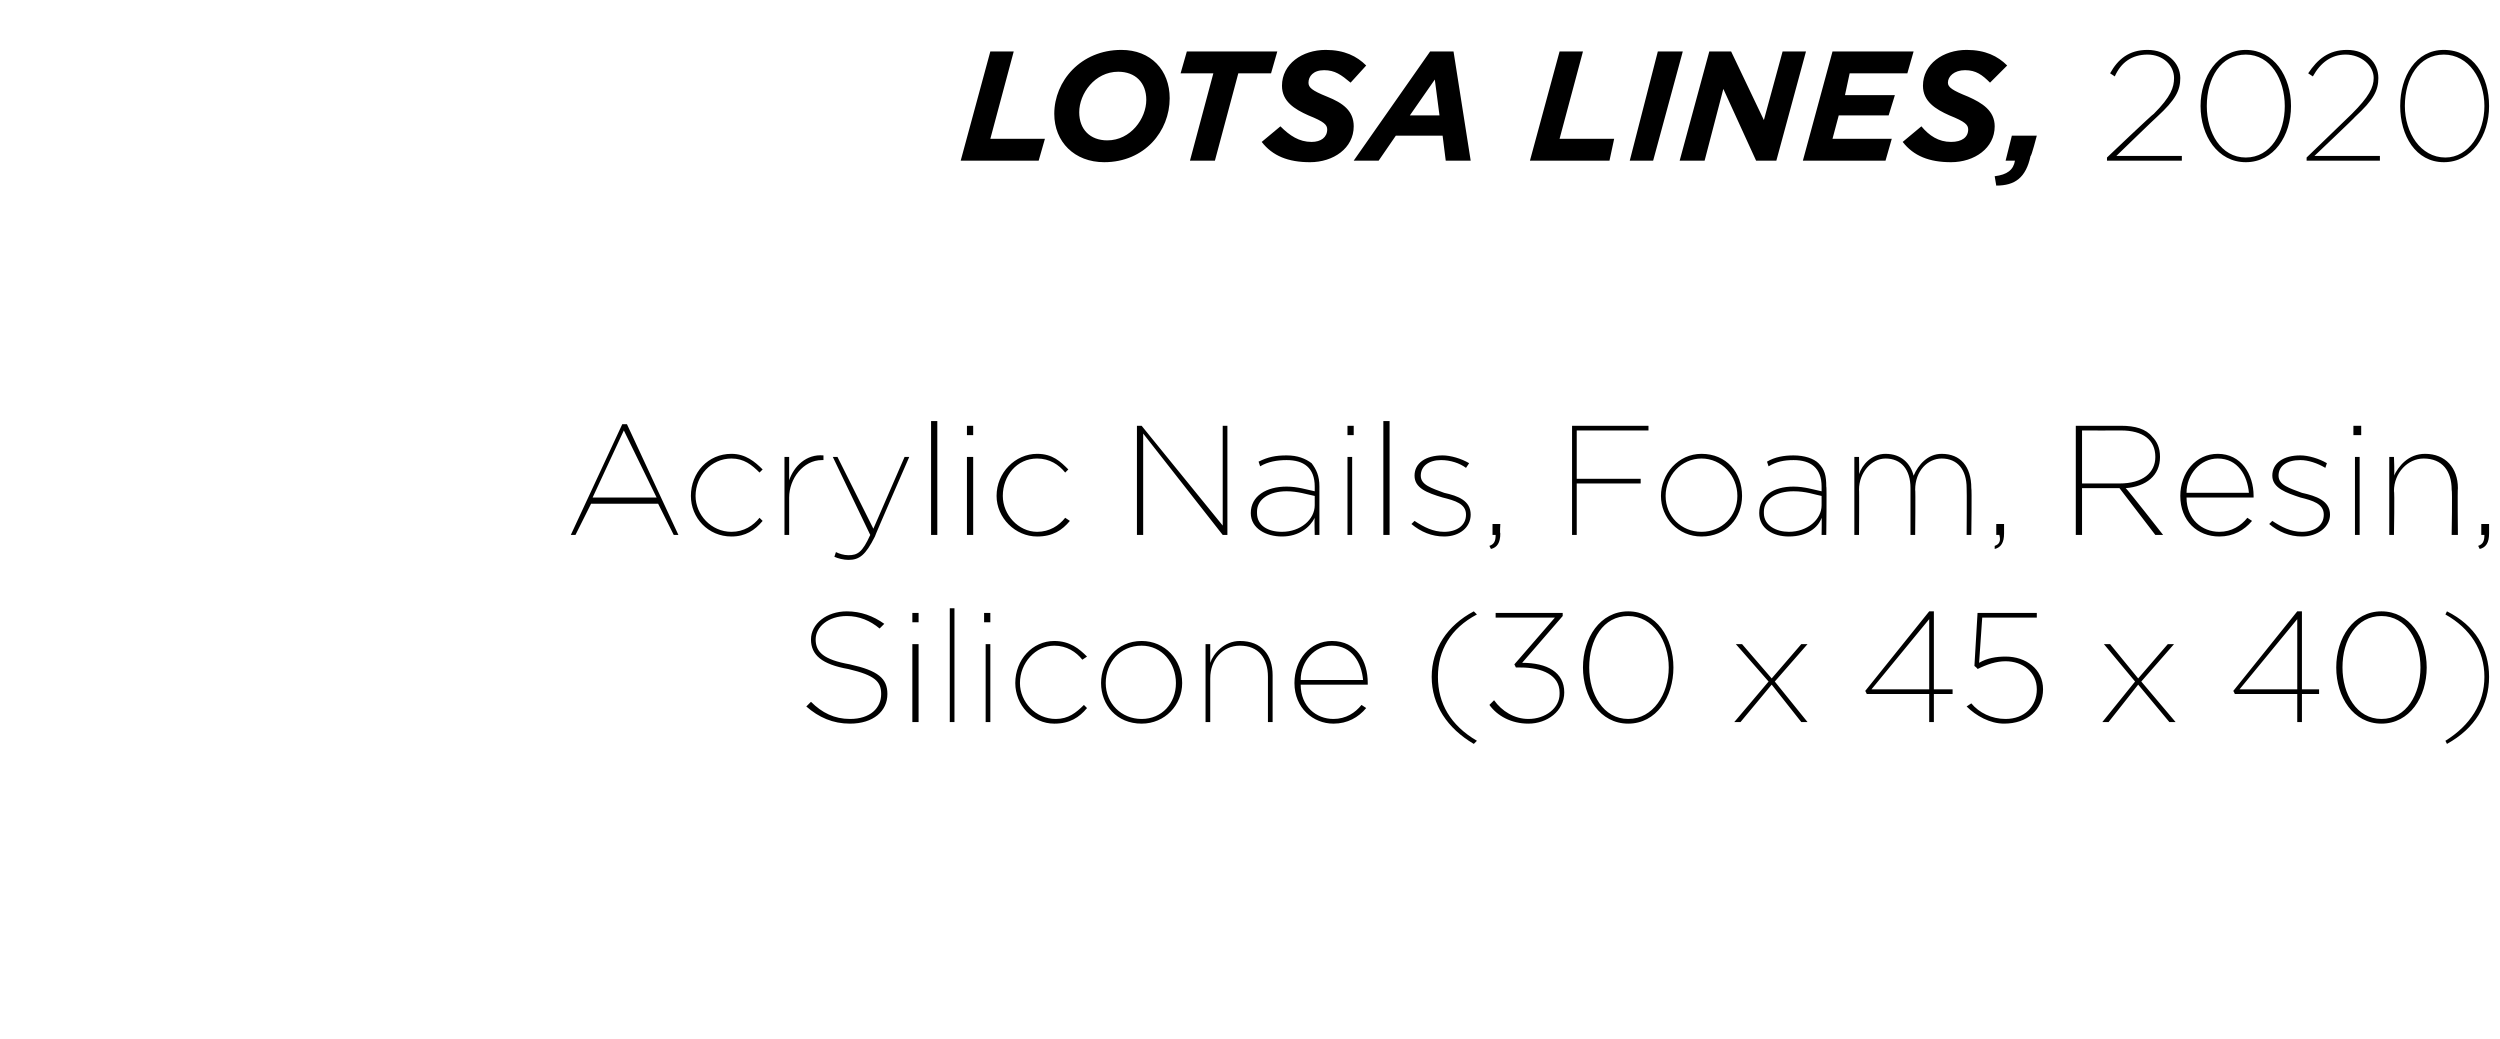
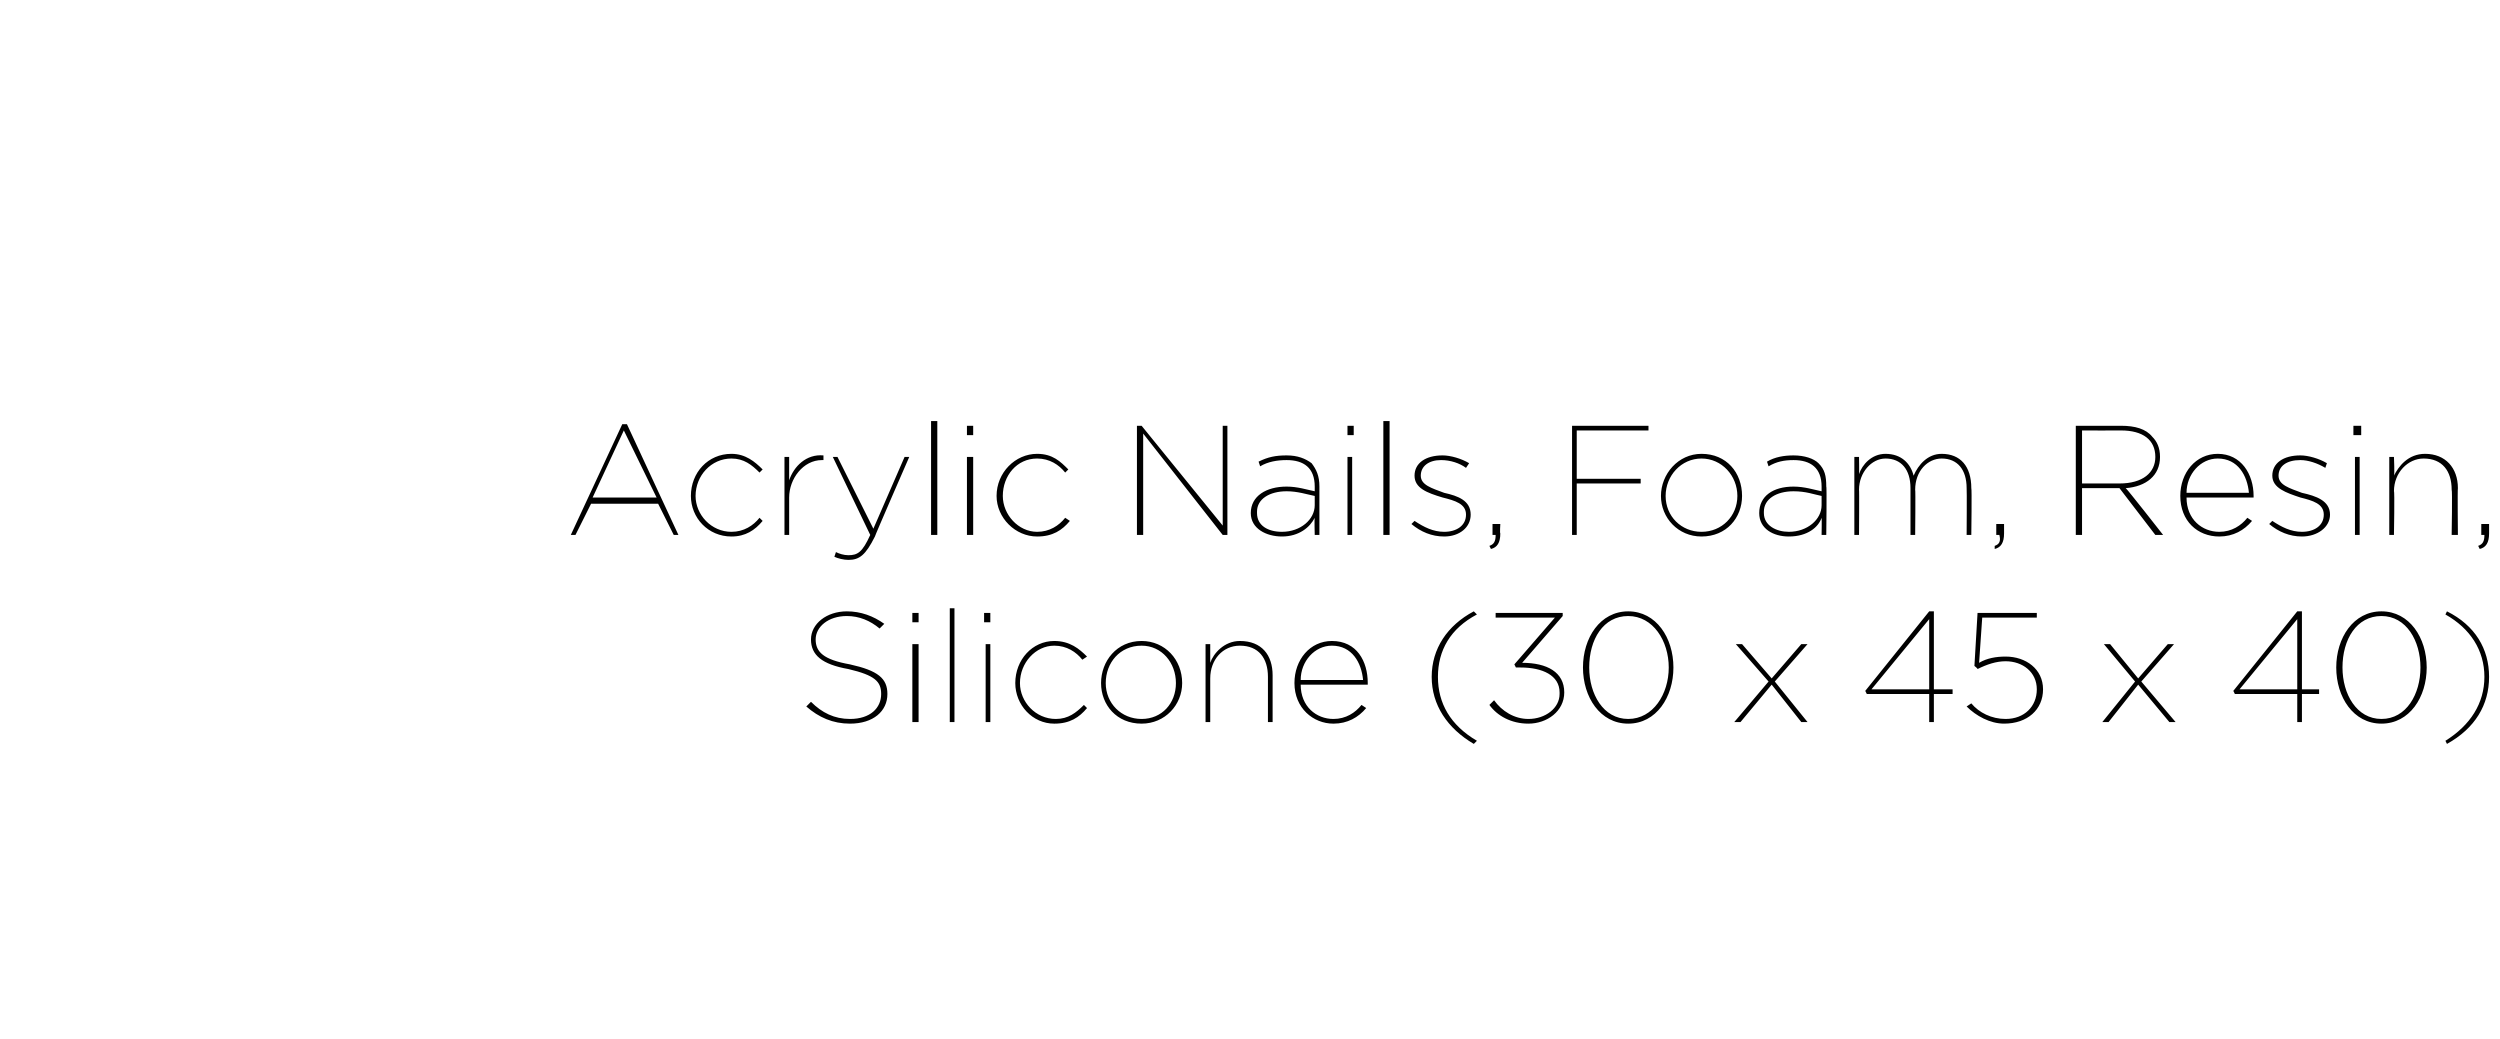
<svg xmlns="http://www.w3.org/2000/svg" version="1.1" width="160.3px" height="66.6px" viewBox="0 -3 160.3 66.6" style="top:-3px">
  <desc>LOTSA LINES, 2020 Acrylic Nails, Foam, Resin, Silicone (30 x 45 x 40)</desc>
  <defs />
  <g id="Polygon23221">
    <path d="m51.7 42.3l.3-.3c.7.7 1.5 1.1 2.5 1.1c1.3 0 2-.7 2-1.6c0-.8-.4-1.2-2.1-1.6c-1.7-.3-2.4-.9-2.4-1.9c0-1 1-1.8 2.3-1.8c.9 0 1.7.3 2.4.8l-.3.3c-.6-.5-1.3-.8-2.1-.8c-1.2 0-2 .7-2 1.5c0 .8.5 1.3 2.2 1.6c1.8.4 2.4.9 2.4 1.9c0 1.1-.9 1.9-2.4 1.9c-1.1 0-2-.4-2.8-1.1zm6.8-6h.4v.6h-.4v-.6zm0 2h.4v5h-.4v-5zm2.4-2.3h.3v7.3h-.3V36zm2.2.3h.4v.6h-.4v-.6zm.1 2h.3v5h-.3v-5zm1.9 2.5c0-1.5 1.1-2.7 2.5-2.7c1 0 1.6.5 2.1 1l-.3.2c-.4-.5-1-.9-1.8-.9c-1.2 0-2.2 1.1-2.2 2.4c0 1.2 1 2.3 2.3 2.3c.8 0 1.3-.4 1.8-.9l.2.2c-.5.6-1.1 1-2.1 1c-1.4 0-2.5-1.2-2.5-2.6zm5.5 0c0-1.4 1-2.7 2.6-2.7c1.5 0 2.6 1.2 2.6 2.7c0 1.4-1.1 2.6-2.6 2.6c-1.6 0-2.6-1.2-2.6-2.6zm4.8 0c0-1.3-.9-2.4-2.2-2.4c-1.4 0-2.3 1.1-2.3 2.4c0 1.3 1 2.3 2.3 2.3c1.3 0 2.2-1 2.2-2.3zm1.9-2.5h.3v1.2c.2-.6.9-1.4 1.9-1.4c1.4 0 2.1.9 2.1 2.2v3h-.3v-2.9c0-1.2-.6-2-1.8-2c-1.1 0-1.9.9-1.9 2.1v2.8h-.3v-5zm5.7 2.5c0-1.5 1-2.7 2.4-2.7c1.6 0 2.3 1.3 2.3 2.7v.1h-4.3c0 1.4 1 2.2 2.1 2.2c.8 0 1.4-.4 1.8-.9l.3.2c-.5.6-1.2 1-2.1 1c-1.3 0-2.5-1-2.5-2.6zm4.4-.2c-.1-1.1-.7-2.2-2-2.2c-1.1 0-2 1-2 2.2h4zm4.4-.2c0-1.8 1-3.3 2.7-4.2l.2.2c-1.7.9-2.5 2.3-2.5 4c0 1.7.8 3.1 2.5 4.1l-.2.2c-1.7-1-2.7-2.5-2.7-4.3zm3.7 1.8l.3-.3c.5.7 1.3 1.2 2.2 1.2c1.1 0 2-.7 2-1.6v-.1c0-1.1-1.1-1.6-2.5-1.6h-.3l-.1-.2l2.6-3h-3.8v-.3h4.3v.2l-2.6 3c1.6 0 2.7.6 2.7 1.9c0 1.2-1.1 2-2.3 2c-1.1 0-2-.5-2.5-1.2zm6-2.4c0-1.9 1.1-3.6 2.9-3.6c1.8 0 2.9 1.7 2.9 3.6c0 1.9-1.1 3.6-2.9 3.6c-1.8 0-2.9-1.7-2.9-3.6zm5.5 0c0-1.7-1-3.3-2.6-3.3c-1.6 0-2.5 1.5-2.5 3.3c0 1.7.9 3.3 2.5 3.3c1.6 0 2.6-1.6 2.6-3.3zm6.4.9l-2.1-2.4h.4l1.9 2.2l1.9-2.2h.4l-2.1 2.4l2.1 2.6h-.4l-1.9-2.4l-2 2.4h-.4l2.2-2.6zm10.3.8h-4l-.1-.2l4.1-5.1h.3v5h1.2v.3H124v1.8h-.3v-1.8zm0-.3v-4.5l-3.7 4.5h3.7zm2.4 1.1l.3-.2c.5.6 1.3 1 2.2 1c1.2 0 2-.8 2-1.9c0-1.1-.9-1.8-2-1.8c-.6 0-1.2.2-1.8.5c.02-.03-.2-.2-.2-.2l.2-3.4h3.8v.3h-3.5l-.2 2.9c.5-.3 1.1-.4 1.7-.4c1.3 0 2.4.8 2.4 2.1c0 1.3-1 2.2-2.5 2.2c-.9 0-1.8-.5-2.4-1.1zm10.8-1.6l-2-2.4h.4l1.8 2.2l1.9-2.2h.4l-2.1 2.4l2.2 2.6h-.4l-2-2.4l-1.9 2.4h-.4l2.1-2.6zm10.4.8h-4l-.1-.2l4.1-5.1h.3v5h1.1v.3h-1.1v1.8h-.3v-1.8zm0-.3v-4.5l-3.7 4.5h3.7zm2.5-1.4c0-1.9 1.1-3.6 2.9-3.6c1.8 0 2.9 1.7 2.9 3.6c0 1.9-1.1 3.6-2.9 3.6c-1.8 0-2.9-1.7-2.9-3.6zm5.4 0c0-1.7-.9-3.3-2.5-3.3c-1.6 0-2.5 1.5-2.5 3.3c0 1.7.9 3.3 2.5 3.3c1.6 0 2.5-1.6 2.5-3.3zm1.6 4.7c1.6-1 2.5-2.4 2.5-4.1c0-1.7-.9-3.1-2.5-4l.1-.2c1.8.9 2.7 2.4 2.7 4.2c0 1.8-.9 3.3-2.7 4.3l-.1-.2z" stroke="none" fill="#000" />
  </g>
  <g id="Polygon23220">
    <path d="m39.9 24.2h.3l3.3 7.1h-.3l-1-2h-4.3l-1 2h-.3l3.3-7.1zm2.2 4.7L40 24.6l-2 4.3h4.1zm2.2-.1c0-1.5 1.1-2.7 2.6-2.7c.9 0 1.5.5 2 1l-.2.2c-.5-.5-1-.9-1.8-.9c-1.3 0-2.3 1.1-2.3 2.4c0 1.2 1 2.3 2.3 2.3c.8 0 1.4-.4 1.8-.9l.2.2c-.5.6-1.1 1-2 1c-1.5 0-2.6-1.2-2.6-2.6zm6-2.5h.3v1.5c.3-.9 1.1-1.7 2.2-1.6v.3h-.1c-1.2 0-2.1 1.2-2.1 2.4v2.4h-.3v-5zm3.2 6.4l.1-.3c.2.1.5.2.8.2c.6 0 .9-.2 1.4-1.3l-2.4-5h.3l2.3 4.6l2-4.6h.3s-2.24 5.13-2.2 5.1c-.6 1.2-1 1.5-1.7 1.5c-.3 0-.7-.1-.9-.2zm6.2-8.7h.4v7.3h-.4V24zm2.3.3h.4v.6h-.4v-.6zm0 2h.4v5h-.4v-5zm1.9 2.5c0-1.5 1.2-2.7 2.6-2.7c1 0 1.5.5 2 1l-.2.2c-.4-.5-1-.9-1.8-.9c-1.3 0-2.2 1.1-2.2 2.4c0 1.2 1 2.3 2.2 2.3c.8 0 1.4-.4 1.8-.9l.3.2c-.5.6-1.1 1-2.1 1c-1.4 0-2.6-1.2-2.6-2.6zm9-4.5h.3l5.2 6.4v-6.4h.3v7h-.3l-5.1-6.5v6.5h-.4v-7zm7.3 5.6c0-1.1 1-1.7 2.3-1.7c.7 0 1.3.2 1.8.3v-.3c0-1.2-.7-1.7-1.8-1.7c-.6 0-1.2.1-1.7.4l-.1-.3c.6-.3 1.1-.4 1.8-.4c.7 0 1.2.2 1.6.5c.3.4.5.8.5 1.5v3.1h-.3s-.03-1.05 0-1.1c-.3.6-1 1.2-2.1 1.2c-1 0-2-.5-2-1.5zm4.1-.5v-.6c-.5-.1-1.1-.3-1.8-.3c-1.1 0-1.9.5-1.9 1.3v.1c0 .8.7 1.2 1.6 1.2c1.2 0 2.1-.8 2.1-1.7zm2.1-5.1h.4v.6h-.4v-.6zm0 2h.3v5h-.3v-5zm2.3-2.3h.4v7.3h-.4V24zm1.8 6.6l.2-.2c.6.4 1.2.7 1.9.7c.8 0 1.4-.4 1.4-1.1c0-.7-.7-.9-1.5-1.1c-1-.3-1.8-.6-1.8-1.4c0-.8.7-1.3 1.8-1.3c.5 0 1.2.2 1.7.5l-.2.3c-.4-.3-1-.5-1.6-.5c-.8 0-1.3.4-1.3 1c0 .6.7.8 1.5 1.1c.9.2 1.7.5 1.7 1.4c0 .8-.7 1.4-1.7 1.4c-.8 0-1.5-.3-2.1-.8zm5 1.4c.3-.1.4-.3.4-.7h-.2v-.7h.5s-.04.62 0 .6c0 .6-.2.9-.6 1l-.1-.2zm5.3-7.7h4.9v.3h-4.6v3.1h4.1v.3h-4.1v3.3h-.3v-7zm5.7 4.5c0-1.4 1.1-2.7 2.6-2.7c1.6 0 2.6 1.2 2.6 2.7c0 1.4-1 2.6-2.6 2.6c-1.5 0-2.6-1.2-2.6-2.6zm4.9 0c0-1.3-1-2.4-2.3-2.4c-1.3 0-2.3 1.1-2.3 2.4c0 1.3 1 2.3 2.3 2.3c1.3 0 2.3-1 2.3-2.3zm1.4 1.1c0-1.1.9-1.7 2.2-1.7c.7 0 1.3.2 1.8.3v-.3c0-1.2-.7-1.7-1.8-1.7c-.6 0-1.1.1-1.6.4l-.1-.3c.5-.3 1.1-.4 1.7-.4c.7 0 1.3.2 1.6.5c.4.4.5.8.5 1.5c.04-.04 0 3.1 0 3.1h-.3s.02-1.05 0-1.1c-.2.6-.9 1.2-2.1 1.2c-1 0-1.9-.5-1.9-1.5zm4-.5v-.6c-.5-.1-1-.3-1.8-.3c-1.1 0-1.9.5-1.9 1.3v.1c0 .8.8 1.2 1.6 1.2c1.2 0 2.1-.8 2.1-1.7zm2.1-3.1h.3s.02 1.09 0 1.1c.2-.6.8-1.3 1.7-1.3c1 0 1.6.6 1.8 1.4c.3-.7.9-1.4 1.8-1.4c1.2 0 1.9.8 1.9 2.2c.04-.01 0 3 0 3h-.3s.02-2.98 0-3c0-1.2-.6-1.9-1.6-1.9c-.9 0-1.7.8-1.7 2c.03-.04 0 2.9 0 2.9h-.3v-3c0-1.2-.6-1.9-1.6-1.9c-.9 0-1.7.9-1.7 2c.02-.03 0 2.9 0 2.9h-.3v-5zm9 5.7c.3-.1.4-.3.3-.7h-.2v-.7h.5v.6c0 .6-.2.9-.6 1v-.2zm5.2-7.7h2.9c.9 0 1.6.2 2 .7c.3.3.5.7.5 1.3c0 1.2-.9 1.9-2.2 2c.03-.03 2.4 3 2.4 3h-.5l-2.3-3h-2.4v3h-.4v-7zm2.8 3.7c1.5 0 2.3-.7 2.3-1.7c0-1.1-.8-1.7-2.2-1.7c0 .01-2.5 0-2.5 0v3.4h2.4zm3.9.8c0-1.5 1-2.7 2.4-2.7c1.5 0 2.3 1.3 2.3 2.7v.1h-4.3c0 1.4 1 2.2 2.1 2.2c.8 0 1.4-.4 1.8-.9l.3.2c-.5.6-1.2 1-2.1 1c-1.4 0-2.5-1-2.5-2.6zm4.4-.2c-.1-1.1-.7-2.2-2-2.2c-1.1 0-2 1-2 2.2h4zm1.3 2l.2-.2c.6.4 1.2.7 1.9.7c.8 0 1.4-.4 1.4-1.1c0-.7-.7-.9-1.5-1.1c-.9-.3-1.8-.6-1.8-1.4c0-.8.7-1.3 1.8-1.3c.5 0 1.2.2 1.7.5l-.1.3c-.5-.3-1.1-.5-1.6-.5c-.9 0-1.4.4-1.4 1c0 .6.7.8 1.5 1.1c.9.2 1.8.5 1.8 1.4c0 .8-.8 1.4-1.8 1.4c-.8 0-1.5-.3-2.1-.8zm5.4-6.3h.5v.6h-.5v-.6zm.1 2h.3v5h-.3v-5zm2.2 0h.3s.05 1.16 0 1.2c.3-.6.9-1.4 2-1.4c1.3 0 2.1.9 2.1 2.2c-.03.05 0 3 0 3h-.4s.05-2.9 0-2.9c0-1.2-.6-2-1.8-2c-1 0-1.9.9-1.9 2.1c.05-.04 0 2.8 0 2.8h-.3v-5zm5.7 5.7c.3-.1.4-.3.4-.7h-.2v-.7h.5v.6c0 .6-.2.9-.6 1l-.1-.2z" stroke="none" fill="#000" />
  </g>
  <g id="Polygon23219">
-     <path d="m63.5.3h1.5l-1.5 5.6h3.5l-.4 1.4h-5l1.9-7zm4.1 4c0-2.1 1.7-4.1 4.3-4.1C73.8.2 75 1.5 75 3.3c0 2.1-1.6 4.1-4.2 4.1c-1.9 0-3.2-1.3-3.2-3.1zm5.9-.9c0-1.1-.7-1.8-1.8-1.8c-1.5 0-2.5 1.4-2.5 2.6c0 1.1.7 1.8 1.8 1.8c1.5 0 2.5-1.4 2.5-2.6zm4.3-1.7h-2.1l.4-1.4h5.8l-.4 1.4h-2.1l-1.5 5.6h-1.6l1.5-5.6zm3.1 4.4l1.2-1c.6.6 1.2 1 2 1c.6 0 1-.3 1-.8c0-.3-.2-.5-1.2-.9c-.9-.4-1.7-.9-1.7-1.9c0-1.4 1.3-2.3 2.8-2.3c1.2 0 2 .4 2.6 1l-1 1.1c-.6-.5-1-.8-1.7-.8c-.7 0-1 .4-1 .8c0 .3.2.5 1.2.9c1 .4 1.7.9 1.7 1.9c0 1.4-1.3 2.3-2.8 2.3c-1.4 0-2.4-.4-3.1-1.3zM91.7.3h1.5l1.1 7h-1.6l-.2-1.6h-3l-1.1 1.6h-1.6l4.9-7zm.6 4.1L92 2.1l-1.6 2.3h1.9zM100 .3h1.5L100 5.9h3.5l-.3 1.4h-5.1l1.9-7zm6.3 0h1.6l-1.9 7h-1.5l1.8-7zm3.3 0h1.4l2.1 4.4l1.2-4.4h1.5l-1.9 7h-1.3l-2.1-4.6l-1.2 4.6h-1.6l1.9-7zm7.9 0h5.2l-.4 1.4h-3.7l-.3 1.4h3.2l-.4 1.3h-3.2l-.4 1.5h3.8l-.4 1.4h-5.3l1.9-7zm4.5 5.8l1.2-1c.5.6 1.1 1 1.9 1c.7 0 1.1-.3 1.1-.8c0-.3-.2-.5-1.2-.9c-.9-.4-1.7-.9-1.7-1.9c0-1.4 1.3-2.3 2.8-2.3c1.2 0 2 .4 2.6 1l-1.1 1.1c-.5-.5-.9-.8-1.6-.8c-.7 0-1.1.4-1.1.8c0 .3.3.5 1.3.9c.9.4 1.7.9 1.7 1.9c0 1.4-1.3 2.3-2.8 2.3c-1.4 0-2.4-.4-3.1-1.3zm5.9 2.2c.8-.1 1.2-.4 1.3-1h-.6l.4-1.6h1.6s-.35 1.35-.4 1.3c-.3 1.4-1 1.9-2.2 1.9l-.1-.6zm7.2-1.2s2.96-2.82 3-2.8c1.1-1.1 1.3-1.7 1.3-2.3c0-.8-.7-1.5-1.7-1.5c-1 0-1.7.5-2.1 1.4l-.3-.2c.5-.9 1.2-1.5 2.4-1.5c1.2 0 2.1.8 2.1 1.8c0 .8-.3 1.4-1.5 2.5c-.02 0-2.6 2.5-2.6 2.5h4.2v.3h-4.8v-.2zm6-3.3c0-1.9 1.1-3.6 2.9-3.6c1.8 0 2.9 1.7 2.9 3.6c0 1.9-1.1 3.6-2.9 3.6c-1.8 0-2.9-1.7-2.9-3.6zm5.4 0c0-1.7-.9-3.3-2.5-3.3c-1.6 0-2.5 1.5-2.5 3.3c0 1.7.9 3.3 2.5 3.3c1.6 0 2.5-1.6 2.5-3.3zm1.4 3.3l2.9-2.8c1.1-1.1 1.4-1.7 1.4-2.3c0-.8-.8-1.5-1.8-1.5c-.9 0-1.6.5-2.1 1.4l-.3-.2c.6-.9 1.3-1.5 2.5-1.5c1.2 0 2 .8 2 1.8c0 .8-.3 1.4-1.5 2.5c.04 0-2.6 2.5-2.6 2.5h4.2v.3h-4.7v-.2zm6-3.3c0-1.9 1-3.6 2.8-3.6c1.9 0 2.9 1.7 2.9 3.6c0 1.9-1.1 3.6-2.9 3.6c-1.8 0-2.8-1.7-2.8-3.6zm5.4 0c0-1.7-1-3.3-2.6-3.3c-1.6 0-2.5 1.5-2.5 3.3c0 1.7 1 3.3 2.6 3.3c1.5 0 2.5-1.6 2.5-3.3z" stroke="none" fill="#000" />
-   </g>
+     </g>
</svg>